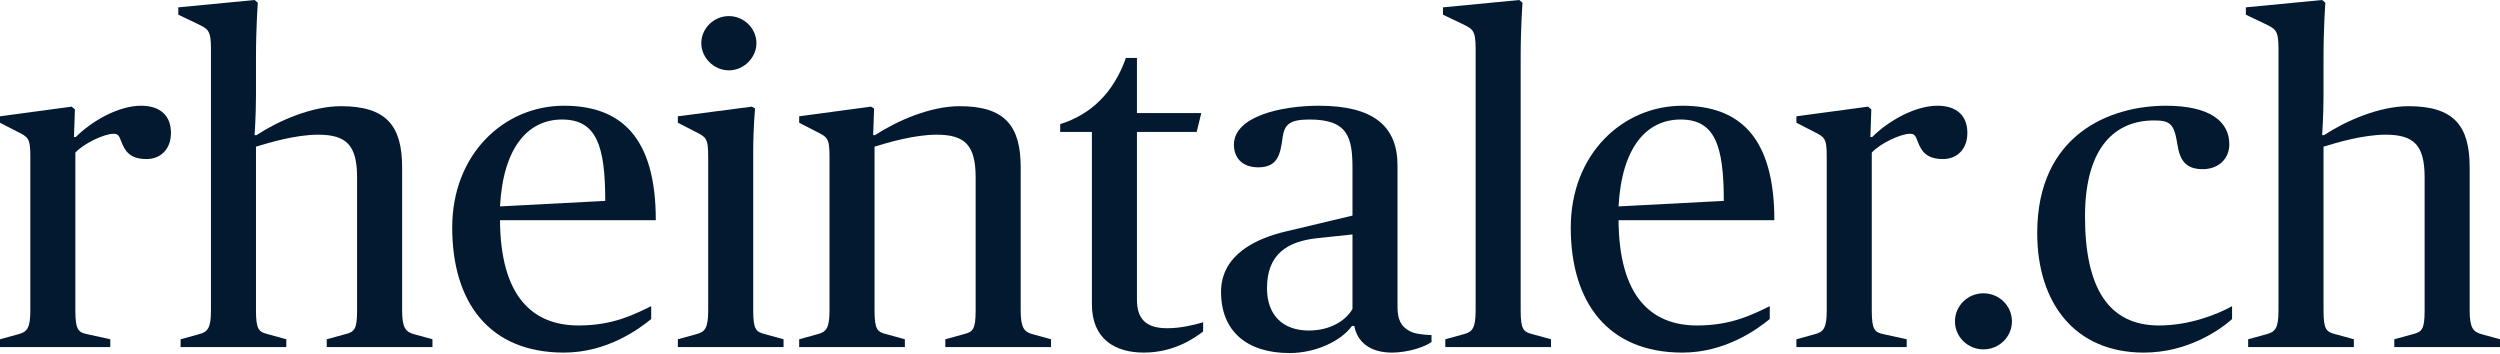
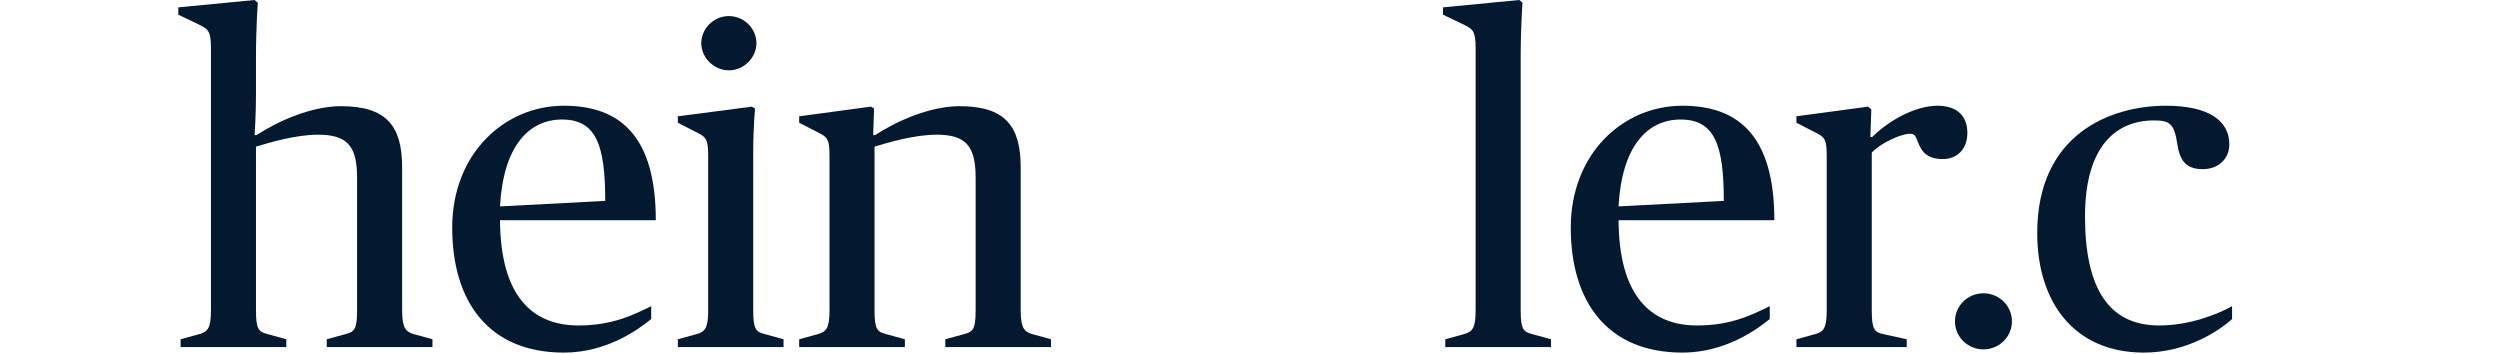
<svg xmlns="http://www.w3.org/2000/svg" width="240px" height="34px" viewBox="0 0 240 34" version="1.1">
  <title>2806A911-5815-46C2-8F76-716FC785BC80</title>
  <g id="Homepage---V01---Klassisch" stroke="none" stroke-width="1" fill="none" fill-rule="evenodd">
    <g id="2.0-Rheintaler.ch---Icons-Overview" transform="translate(-230, -1896)" fill="#021930">
      <g id="LOGO_rheintaler_dunkelblau" transform="translate(230, 1896)">
-         <path d="M0,32.569 L1.765,32.084 C2.603,31.863 2.912,31.51 2.912,29.789 L2.912,15.005 C2.912,13.239 2.691,13.151 1.633,12.622 L0,11.783 L0,11.165 L6.882,10.238 L7.191,10.503 L7.103,13.151 L7.28,13.151 C8.824,11.607 11.382,10.15 13.544,10.15 C15.353,10.15 16.412,11.077 16.412,12.754 C16.412,14.387 15.353,15.269 14.074,15.269 C12.485,15.269 12,14.519 11.647,13.593 C11.427,12.975 11.295,12.842 10.898,12.842 C10.015,12.842 8.03,13.769 7.235,14.652 L7.235,29.789 C7.235,31.642 7.5,31.907 8.382,32.084 L10.588,32.569 L10.588,33.319 L0,33.319 L0,32.569 Z" id="Fill-1" />
        <path d="M17.339,32.569 L19.104,32.084 C19.942,31.863 20.251,31.51 20.251,29.789 L20.251,4.633 C20.251,2.868 19.942,2.78 18.971,2.295 L17.118,1.412 L17.118,0.706 L24.441,0 L24.751,0.265 C24.751,0.265 24.574,2.559 24.574,5.516 L24.574,9.091 C24.574,11.077 24.441,12.975 24.441,12.975 L24.619,12.975 C26.78,11.562 29.957,10.194 32.736,10.194 C37.104,10.194 38.604,12.092 38.604,16.064 L38.604,29.789 C38.604,31.51 38.957,31.863 39.751,32.084 L41.516,32.569 L41.516,33.319 L31.368,33.319 L31.368,32.569 L33.133,32.084 C34.016,31.863 34.28,31.642 34.28,29.789 L34.28,17.035 C34.28,13.945 33.265,12.93 30.53,12.93 C28.413,12.93 25.854,13.681 24.574,14.078 L24.574,29.789 C24.574,31.642 24.839,31.863 25.721,32.084 L27.486,32.569 L27.486,33.319 L17.339,33.319 L17.339,32.569 Z" id="Fill-3" />
        <path d="M48,19.815 L58.103,19.285 C58.103,13.99 57.265,11.474 53.957,11.474 C50.736,11.474 48.309,14.078 48,19.815 M43.412,21.845 C43.412,14.784 48.398,10.15 54.133,10.15 C59.604,10.15 62.957,13.151 62.957,21.139 L48,21.139 C48.044,28.421 51.089,31.245 55.544,31.245 C58.853,31.245 60.883,30.186 62.516,29.391 L62.516,30.627 C61.324,31.598 58.28,33.849 54.133,33.849 C46.941,33.849 43.412,28.994 43.412,21.845" id="Fill-5" />
        <path d="M67.324,4.148 C67.324,2.736 68.515,1.544 69.971,1.544 C71.427,1.544 72.618,2.736 72.618,4.148 C72.618,5.516 71.427,6.752 69.971,6.752 C68.515,6.752 67.324,5.516 67.324,4.148 L67.324,4.148 Z M65.074,32.569 L66.838,32.084 C67.677,31.863 67.986,31.51 67.986,29.788 L67.986,15.005 C67.986,13.24 67.765,13.151 66.706,12.622 L65.074,11.783 L65.074,11.165 L72.177,10.238 L72.486,10.415 C72.486,10.415 72.309,12.312 72.309,14.563 L72.309,29.788 C72.309,31.642 72.574,31.863 73.456,32.084 L75.221,32.569 L75.221,33.319 L65.074,33.319 L65.074,32.569 Z" id="Fill-7" />
        <path d="M76.72,32.569 L78.485,32.084 C79.323,31.863 79.632,31.51 79.632,29.789 L79.632,15.005 C79.632,13.239 79.411,13.151 78.353,12.622 L76.72,11.783 L76.72,11.165 L83.603,10.238 L83.912,10.415 L83.823,12.975 L84,12.975 C86.162,11.562 89.338,10.194 92.118,10.194 C96.486,10.194 97.986,12.092 97.986,16.064 L97.986,29.789 C97.986,31.51 98.338,31.863 99.133,32.084 L100.897,32.569 L100.897,33.319 L90.75,33.319 L90.75,32.569 L92.515,32.084 C93.397,31.863 93.662,31.642 93.662,29.789 L93.662,17.035 C93.662,13.945 92.647,12.93 89.911,12.93 C87.794,12.93 85.235,13.681 83.956,14.078 L83.956,29.789 C83.956,31.642 84.22,31.863 85.103,32.084 L86.867,32.569 L86.867,33.319 L76.72,33.319 L76.72,32.569 Z" id="Fill-9" />
-         <path d="M104.823,29.215 L104.823,12.666 L101.779,12.666 L101.779,11.915 C104.735,10.989 106.897,8.914 108.088,5.56 L109.146,5.56 L109.146,10.856 L115.323,10.856 L114.882,12.666 L109.146,12.666 L109.146,28.774 C109.146,30.671 110.073,31.51 112.058,31.51 C113.338,31.51 114.618,31.201 115.5,30.936 L115.5,31.819 C114.705,32.436 112.72,33.849 109.808,33.849 C107.073,33.849 104.823,32.569 104.823,29.215" id="Fill-11" />
-         <path d="M129.838,29.656 L129.838,22.507 L126.485,22.86 C123.617,23.169 121.631,24.36 121.631,27.671 C121.631,30.23 123.132,31.731 125.646,31.731 C127.72,31.731 129.22,30.76 129.838,29.656 M117.22,28.023 C117.22,24.405 120.661,22.86 123.528,22.198 L129.838,20.697 L129.838,16.152 C129.838,13.195 129.396,11.474 125.734,11.474 C123.838,11.474 123.308,11.915 123.132,13.195 C122.911,14.784 122.69,16.064 120.793,16.064 C119.117,16.064 118.455,15.005 118.455,13.901 C118.455,11.165 122.999,10.15 126.617,10.15 C131.823,10.15 134.161,12.092 134.161,15.887 L134.161,29.48 C134.161,30.627 134.47,31.333 135.308,31.774 C135.794,32.039 136.5,32.128 137.426,32.172 L137.426,32.834 C136.764,33.32 135.132,33.849 133.632,33.849 C131.426,33.849 130.279,32.745 130.014,31.289 L129.793,31.289 C128.735,32.745 126.308,33.893 123.793,33.893 C119.734,33.893 117.22,31.819 117.22,28.023" id="Fill-13" />
        <path d="M138.749,32.569 L140.514,32.084 C141.352,31.863 141.66,31.51 141.66,29.789 L141.66,4.633 C141.66,2.868 141.352,2.78 140.381,2.295 L138.528,1.412 L138.528,0.706 L145.851,0 L146.161,0.265 C146.161,0.265 145.984,2.559 145.984,5.516 L145.984,29.789 C145.984,31.642 146.249,31.863 147.131,32.084 L148.896,32.569 L148.896,33.319 L138.749,33.319 L138.749,32.569 Z" id="Fill-16" />
        <path d="M155.381,19.815 L165.484,19.285 C165.484,13.99 164.646,11.474 161.338,11.474 C158.117,11.474 155.69,14.078 155.381,19.815 M150.793,21.845 C150.793,14.784 155.779,10.15 161.514,10.15 C166.985,10.15 170.338,13.151 170.338,21.139 L155.381,21.139 C155.425,28.421 158.47,31.245 162.925,31.245 C166.234,31.245 168.264,30.186 169.897,29.391 L169.897,30.627 C168.705,31.598 165.661,33.849 161.514,33.849 C154.322,33.849 150.793,28.994 150.793,21.845" id="Fill-18" />
        <path d="M172.455,32.569 L174.22,32.084 C175.058,31.863 175.366,31.51 175.366,29.789 L175.366,15.005 C175.366,13.239 175.146,13.151 174.087,12.622 L172.455,11.783 L172.455,11.165 L179.338,10.238 L179.646,10.503 L179.557,13.151 L179.735,13.151 C181.279,11.607 183.837,10.15 186,10.15 C187.808,10.15 188.867,11.077 188.867,12.754 C188.867,14.387 187.808,15.269 186.529,15.269 C184.94,15.269 184.455,14.519 184.102,13.593 C183.881,12.975 183.749,12.842 183.352,12.842 C182.47,12.842 180.484,13.769 179.69,14.652 L179.69,29.789 C179.69,31.642 179.955,31.907 180.837,32.084 L183.043,32.569 L183.043,33.319 L172.455,33.319 L172.455,32.569 Z" id="Fill-20" />
        <path d="M187.676,30.848 C187.676,29.348 188.912,28.156 190.411,28.156 C191.911,28.156 193.146,29.348 193.146,30.848 C193.146,32.348 191.911,33.54 190.411,33.54 C188.912,33.54 187.676,32.348 187.676,30.848" id="Fill-22" />
        <path d="M195.573,22.375 C195.573,12.886 202.588,10.15 207.926,10.15 C212.073,10.15 214.014,11.606 214.014,13.857 C214.014,15.225 213,16.24 211.456,16.24 C209.779,16.24 209.25,15.314 209.029,13.857 C208.721,11.871 208.323,11.562 206.78,11.562 C203.206,11.562 200.161,13.945 200.161,20.786 C200.161,27.626 202.411,31.245 207.264,31.245 C210.177,31.245 212.868,30.186 214.279,29.392 L214.279,30.628 C212.955,31.819 209.868,33.849 205.808,33.849 C199.146,33.849 195.573,29.038 195.573,22.375" id="Fill-24" />
-         <path d="M215.823,32.569 L217.588,32.084 C218.426,31.863 218.735,31.51 218.735,29.789 L218.735,4.633 C218.735,2.868 218.426,2.78 217.456,2.295 L215.602,1.412 L215.602,0.706 L222.926,0 L223.235,0.265 C223.235,0.265 223.059,2.559 223.059,5.516 L223.059,9.091 C223.059,11.077 222.926,12.975 222.926,12.975 L223.103,12.975 C225.264,11.562 228.441,10.194 231.221,10.194 C235.588,10.194 237.088,12.092 237.088,16.064 L237.088,29.789 C237.088,31.51 237.441,31.863 238.236,32.084 L240,32.569 L240,33.319 L229.853,33.319 L229.853,32.569 L231.617,32.084 C232.5,31.863 232.764,31.642 232.764,29.789 L232.764,17.035 C232.764,13.945 231.75,12.93 229.015,12.93 C226.896,12.93 224.338,13.681 223.059,14.078 L223.059,29.789 C223.059,31.642 223.323,31.863 224.205,32.084 L225.97,32.569 L225.97,33.319 L215.823,33.319 L215.823,32.569 Z" id="Fill-26" />
      </g>
    </g>
  </g>
</svg>